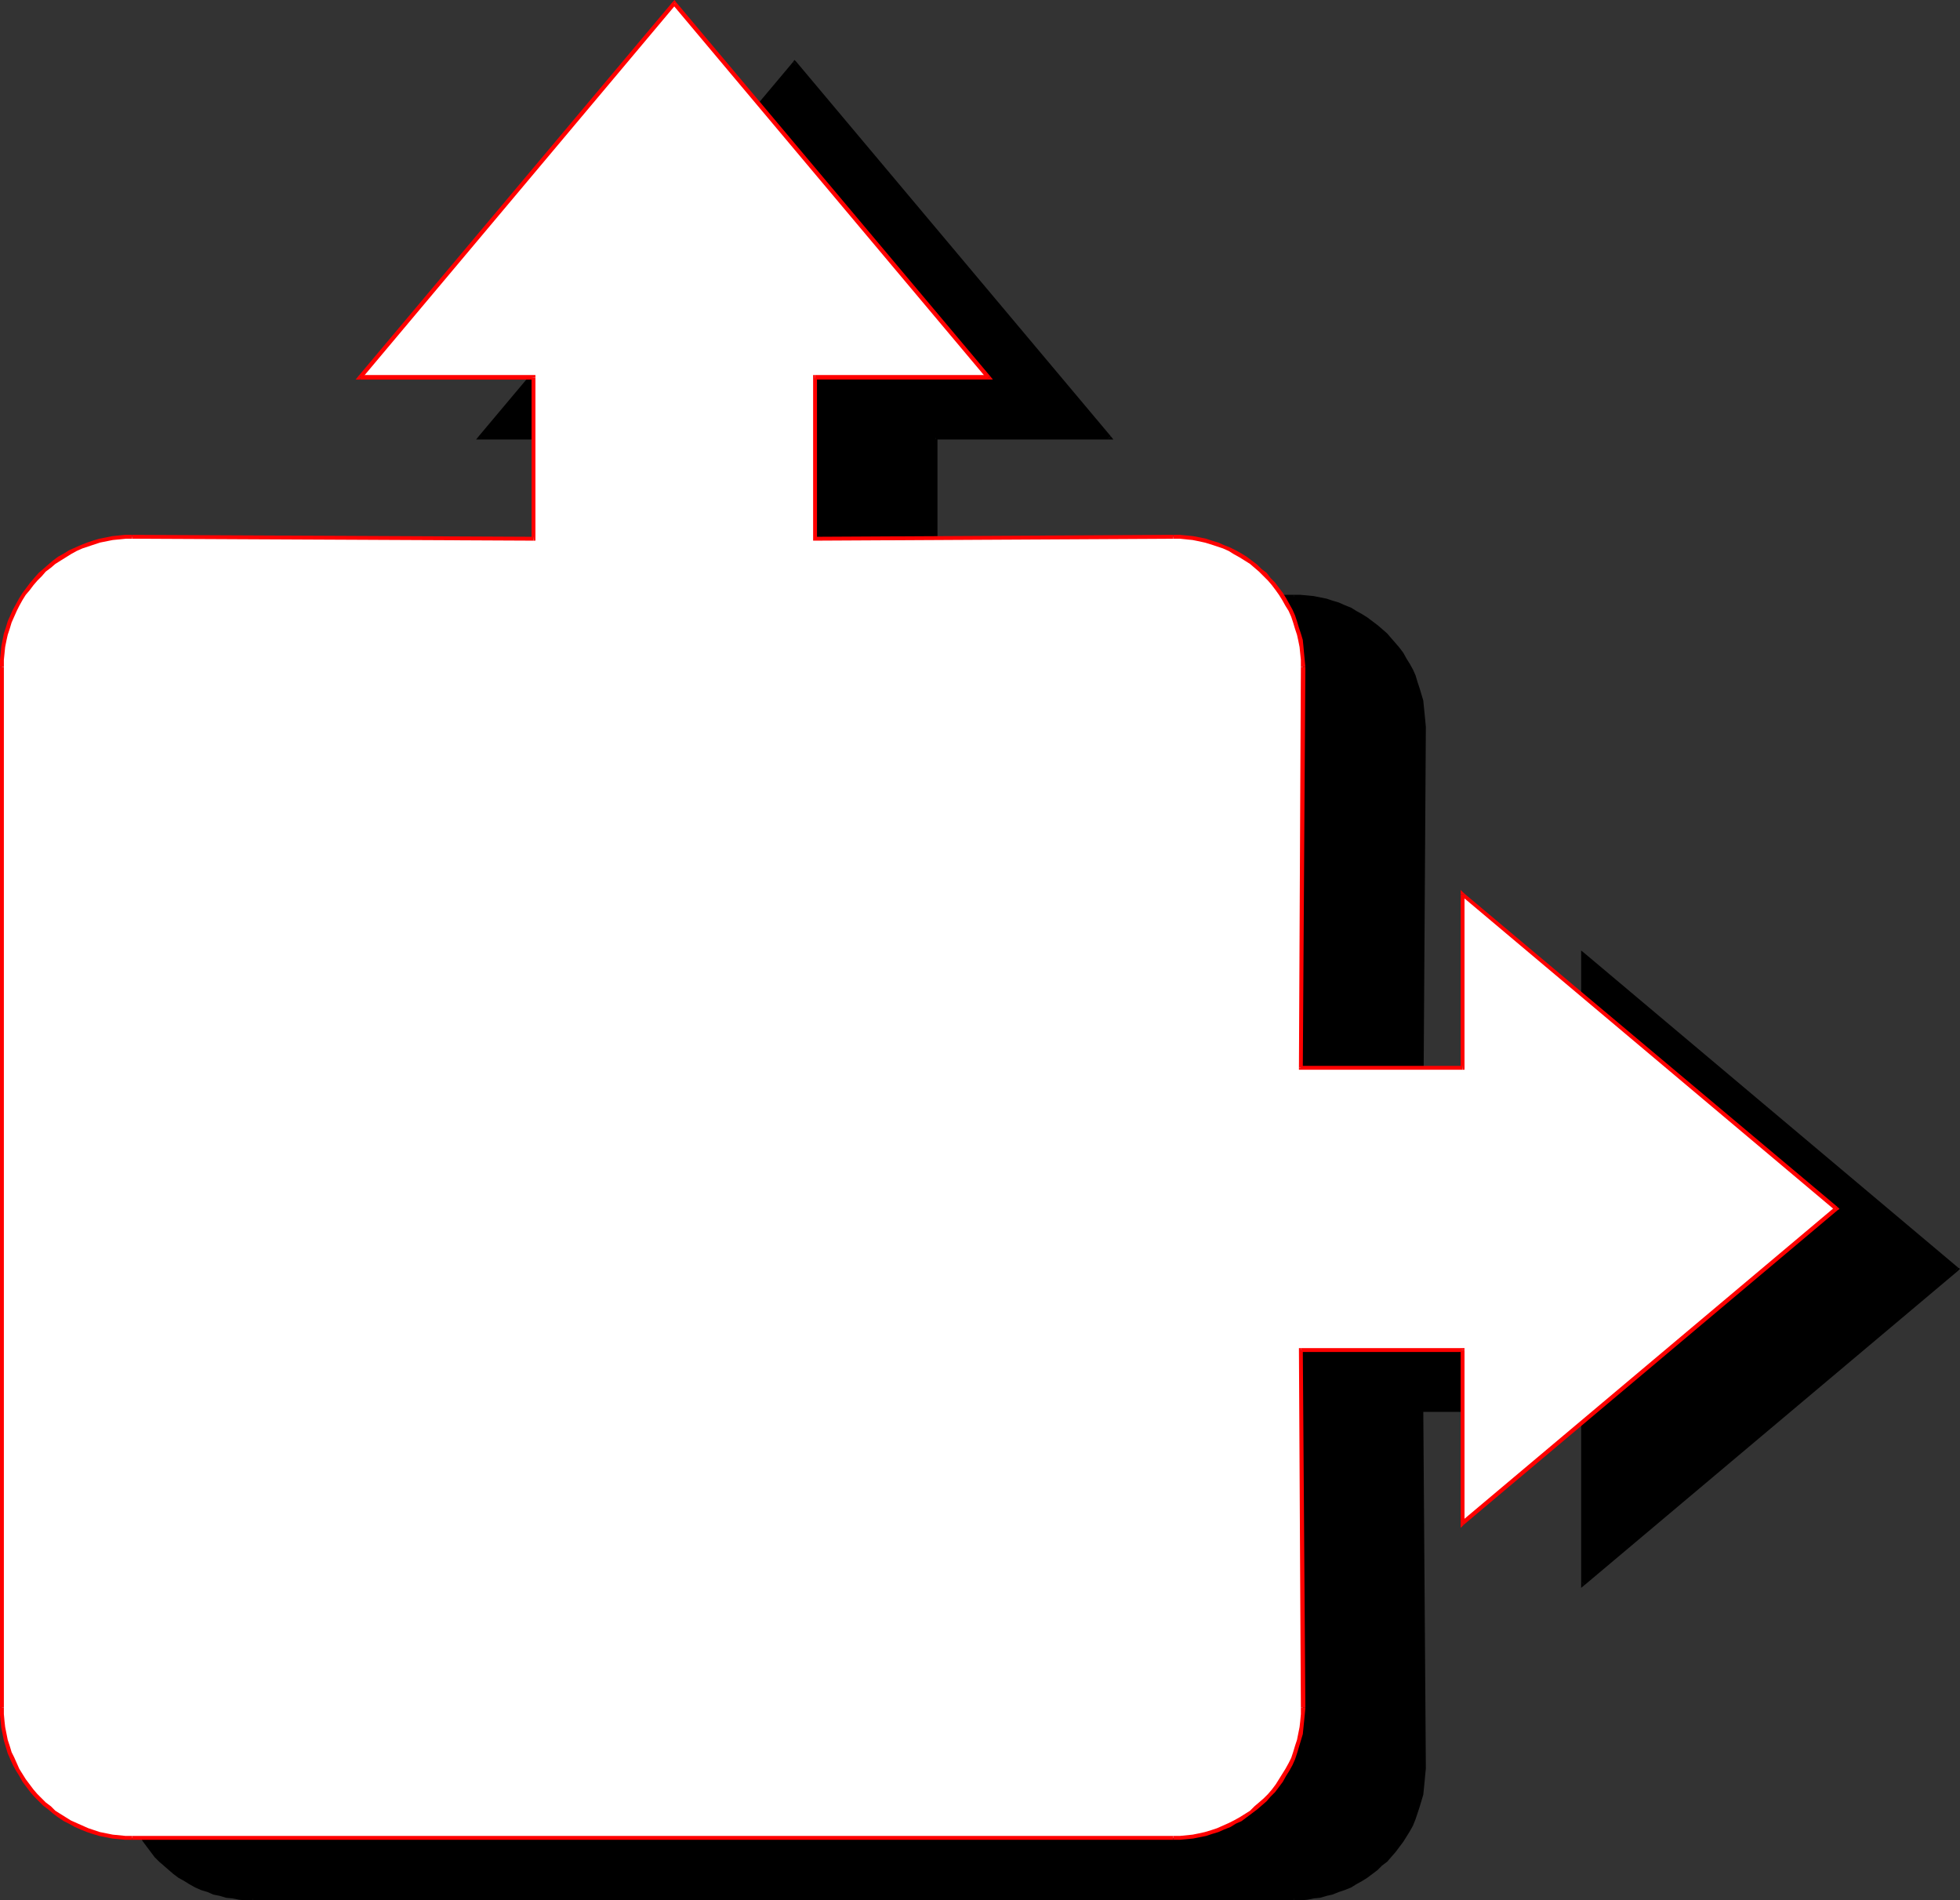
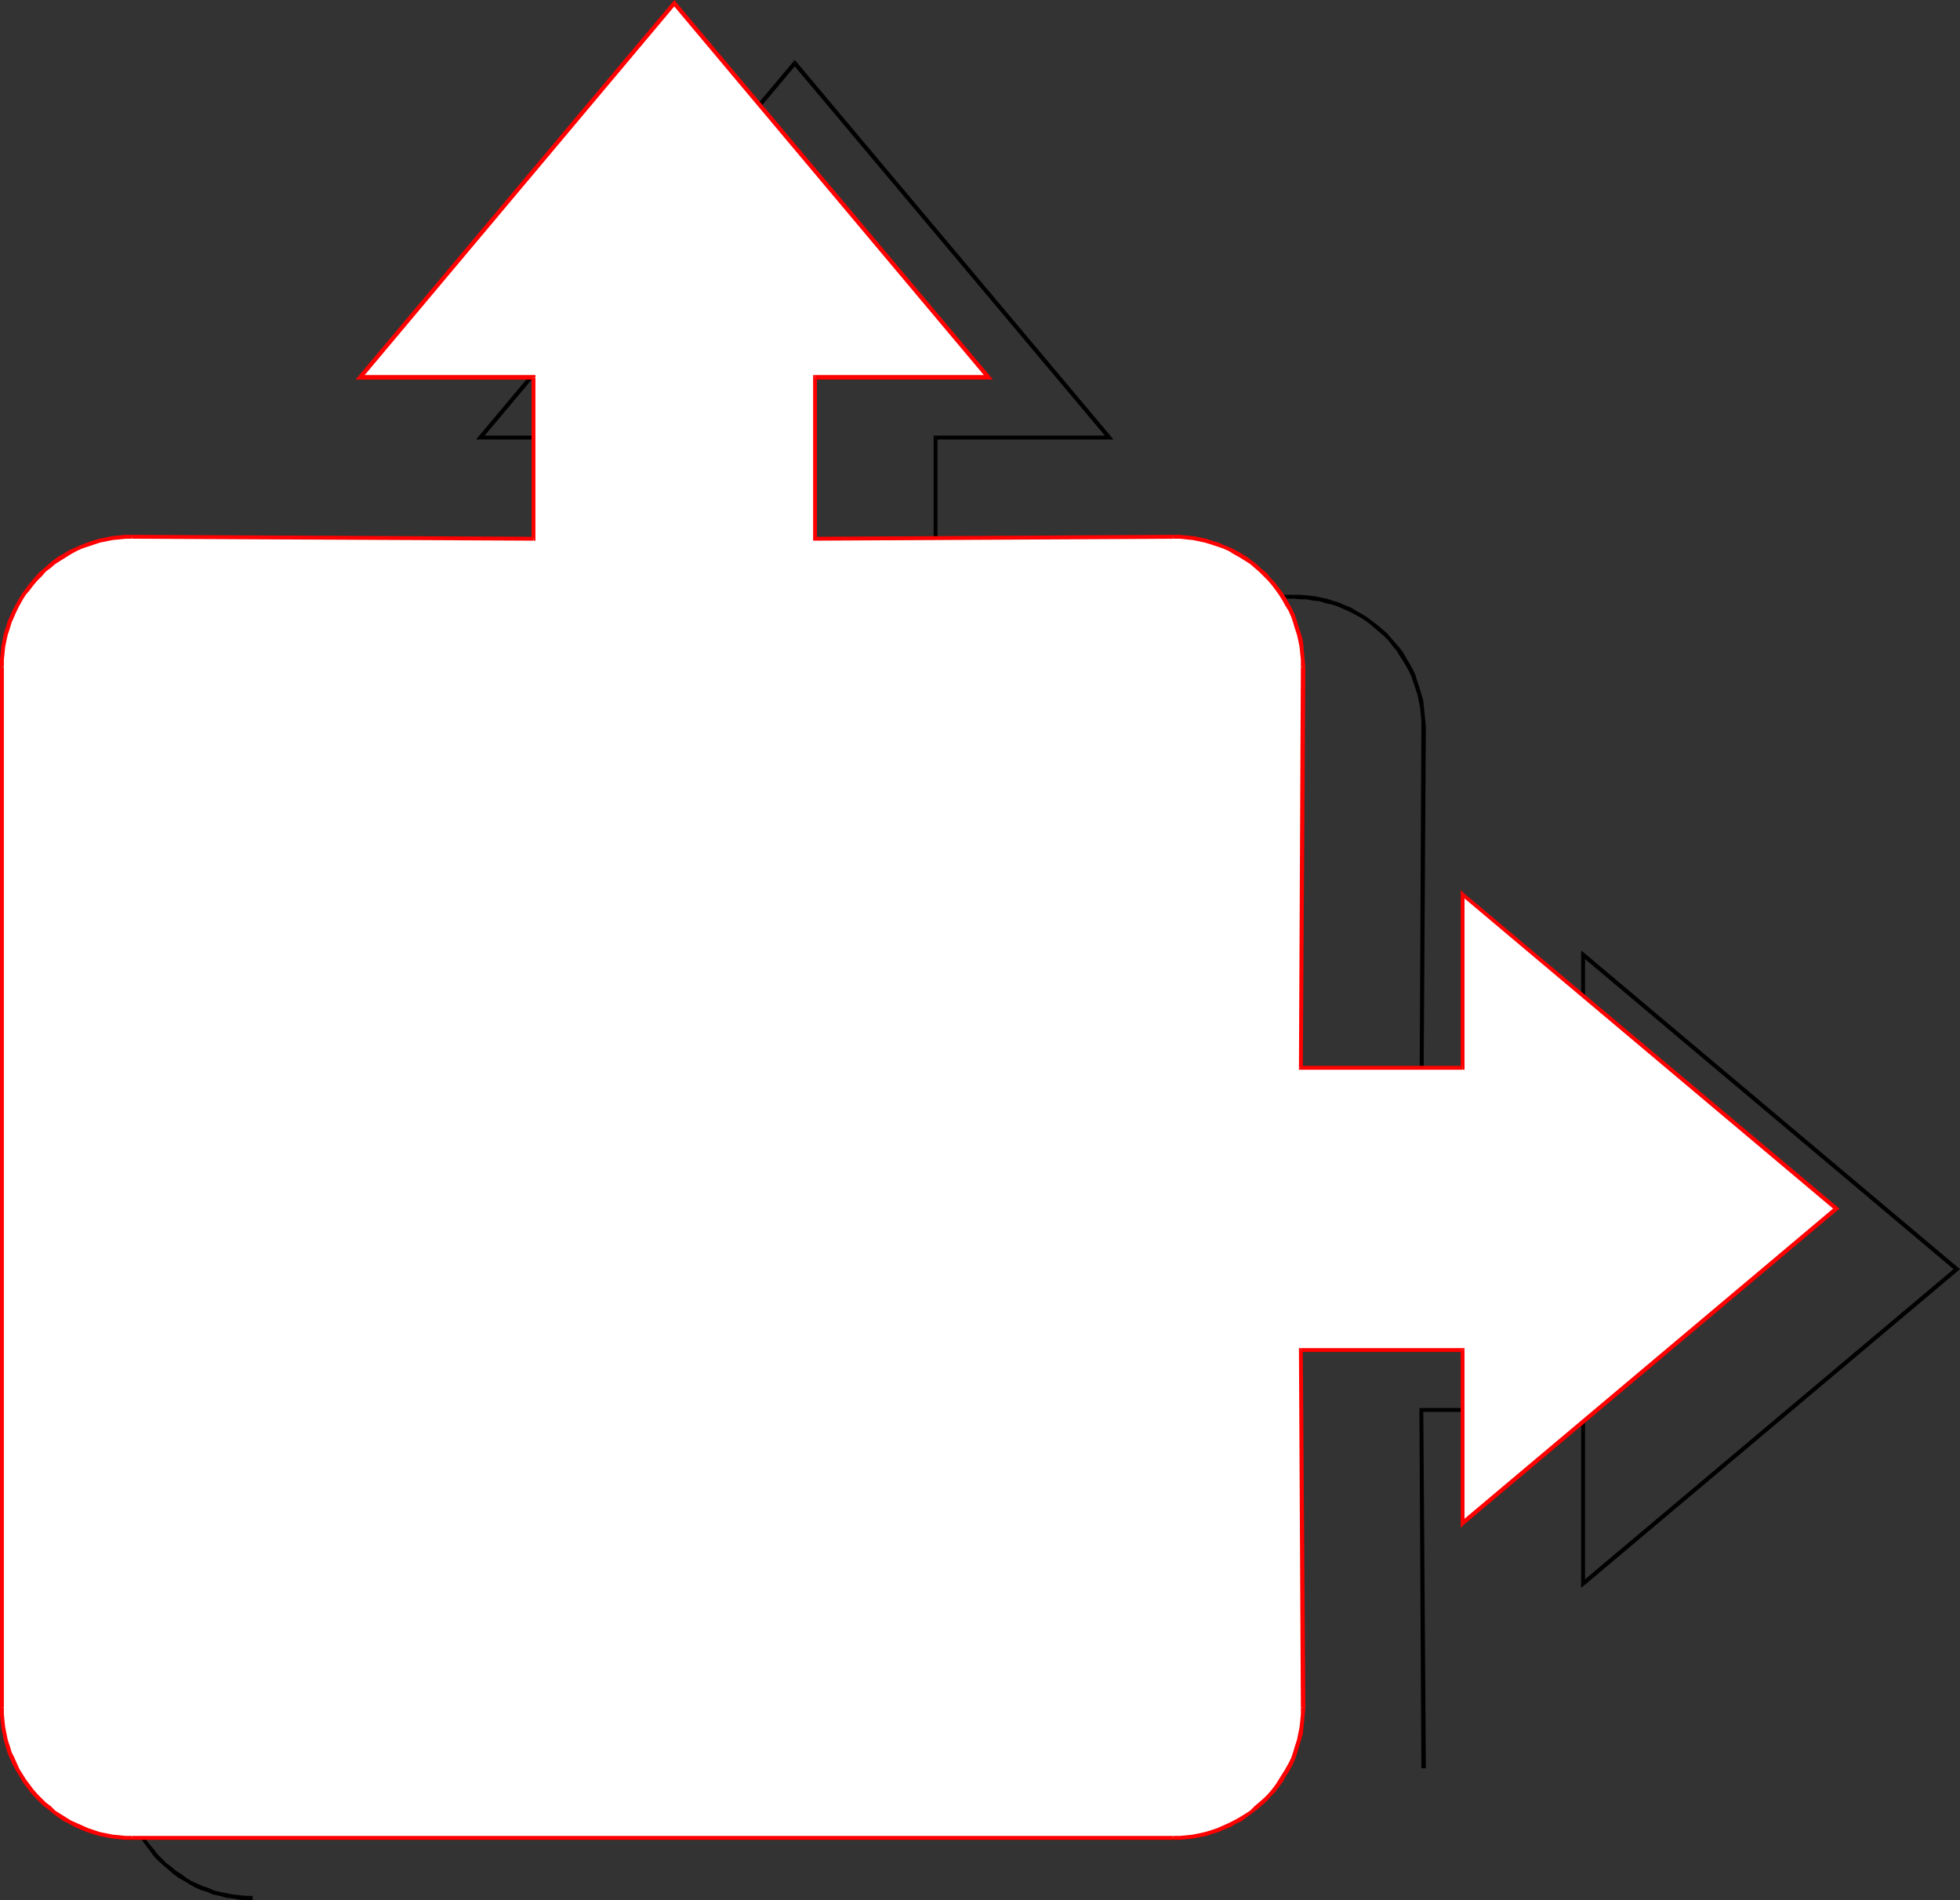
<svg xmlns="http://www.w3.org/2000/svg" xmlns:ns1="http://sodipodi.sourceforge.net/DTD/sodipodi-0.dtd" xmlns:ns2="http://www.inkscape.org/namespaces/inkscape" version="1.0" width="130.066mm" height="126.085mm" id="svg46" ns1:docname="Organizational 07.wmf">
  <rect width="100%" height="100%" fill="#333333" stroke="none" />
  <ns1:namedview id="namedview46" pagecolor="#ffffff" bordercolor="#000000" borderopacity="0.25" ns2:showpageshadow="2" ns2:pageopacity="0.0" ns2:pagecheckerboard="0" ns2:deskcolor="#d1d1d1" ns2:document-units="mm" />
  <defs id="defs1">
    <pattern id="WMFhbasepattern" patternUnits="userSpaceOnUse" width="6" height="6" x="0" y="0" />
  </defs>
-   <path style="fill:#000000;fill-opacity:1;fill-rule:evenodd;stroke:none" d="m 234.643,150.121 v -40.398 h 43.47 L 199.253,15.836 120.553,109.722 h 43.47 v 40.398 L 63.347,149.636 H 61.731 l -1.778,0.162 -1.616,0.162 -1.616,0.323 -1.454,0.323 -1.616,0.485 -1.454,0.485 -1.616,0.646 -1.454,0.646 -1.293,0.646 -1.454,0.808 -1.293,0.97 -1.293,0.808 -1.131,0.97 -1.293,1.131 -1.131,0.97 -1.131,1.131 -0.97,1.293 -0.97,1.131 -0.97,1.293 -0.808,1.293 -0.808,1.454 -0.646,1.293 -0.646,1.454 -0.646,1.616 -0.485,1.454 -0.485,1.616 -0.323,1.454 -0.323,1.616 -0.162,1.616 -0.162,1.778 v 1.616 261.136 1.616 l 0.162,1.616 0.162,1.616 0.323,1.778 0.323,1.454 0.485,1.616 0.485,1.454 0.646,1.454 0.646,1.454 0.646,1.454 0.808,1.293 0.808,1.454 0.97,1.131 0.97,1.293 0.97,1.293 1.131,1.131 1.131,0.97 1.293,0.97 1.131,0.97 1.293,0.97 1.293,0.808 1.454,0.808 1.293,0.808 1.454,0.646 1.616,0.485 1.454,0.646 1.616,0.323 1.454,0.485 1.616,0.162 1.616,0.162 1.778,0.162 1.616,0.162 H 324.492 l 1.616,-0.162 1.616,-0.162 1.616,-0.162 1.616,-0.162 1.616,-0.485 1.454,-0.323 1.616,-0.646 1.454,-0.485 1.454,-0.646 1.454,-0.808 1.293,-0.808 1.293,-0.808 1.293,-0.97 1.293,-0.97 1.131,-0.97 1.131,-0.97 1.131,-1.131 0.97,-1.293 0.97,-1.293 0.97,-1.131 0.808,-1.454 0.808,-1.293 0.808,-1.454 0.646,-1.454 0.485,-1.454 0.485,-1.454 0.485,-1.616 0.323,-1.454 0.323,-1.778 0.162,-1.616 0.162,-1.616 v -1.616 l -0.485,-89.846 h 40.562 v 43.469 l 93.728,-78.858 -93.728,-78.858 v 43.63 H 356.489 l 0.485,-100.673 v -1.616 l -0.162,-1.778 -0.162,-1.616 -0.323,-1.616 -0.323,-1.454 -0.485,-1.616 -0.485,-1.454 -0.485,-1.616 -0.646,-1.454 -0.808,-1.293 -0.808,-1.454 -0.808,-1.293 -0.97,-1.293 -0.97,-1.131 -0.97,-1.293 -1.131,-1.131 -1.131,-0.97 -1.131,-1.131 -1.293,-0.97 -1.293,-0.808 -1.293,-0.97 -1.293,-0.808 -1.454,-0.646 -1.454,-0.646 -1.454,-0.646 -1.616,-0.485 -1.454,-0.485 -1.616,-0.323 -1.616,-0.323 -1.616,-0.162 -1.616,-0.162 h -1.616 z" id="path1" />
  <path style="fill:#000000;fill-opacity:1;fill-rule:evenodd;stroke:none" d="m 234.643,109.237 -0.485,0.485 v 40.398 h 0.97 v -40.398 l -0.485,0.485 v -0.97 h -0.485 v 0.485 z" id="path2" />
  <path style="fill:#000000;fill-opacity:1;fill-rule:evenodd;stroke:none" d="m 277.79,110.045 0.323,-0.808 h -43.47 v 0.97 h 43.47 l 0.485,-0.808 -0.485,0.808 h 1.131 l -0.646,-0.808 z" id="path3" />
  <path style="fill:#000000;fill-opacity:1;fill-rule:evenodd;stroke:none" d="m 199.737,16.159 h -0.808 l 78.861,93.886 0.808,-0.646 -78.861,-93.886 h -0.808 0.808 l -0.485,-0.485 -0.323,0.485 z" id="path4" />
  <path style="fill:#000000;fill-opacity:1;fill-rule:evenodd;stroke:none" d="m 120.553,109.237 0.323,0.808 78.861,-93.886 -0.808,-0.646 -78.861,93.886 0.485,0.808 -0.485,-0.808 -0.646,0.808 h 1.131 z" id="path5" />
  <path style="fill:#000000;fill-opacity:1;fill-rule:evenodd;stroke:none" d="m 164.509,109.722 -0.485,-0.485 h -43.47 v 0.97 h 43.47 l -0.485,-0.485 h 0.97 v -0.485 h -0.485 z" id="path6" />
  <path style="fill:#000000;fill-opacity:1;fill-rule:evenodd;stroke:none" d="m 164.024,150.605 0.485,-0.485 v -40.398 h -0.97 v 40.398 l 0.485,-0.485 v 0.97 h 0.485 v -0.485 z" id="path7" />
  <path style="fill:#000000;fill-opacity:1;fill-rule:evenodd;stroke:none" d="m 63.347,150.121 v 0 l 100.677,0.485 v -0.97 L 63.347,149.151 v 0 0 0 0 z" id="path8" />
  <path style="fill:#000000;fill-opacity:1;fill-rule:evenodd;stroke:none" d="m 31.189,182.278 v 0 -1.616 l 0.162,-1.616 0.162,-1.616 0.323,-1.616 0.323,-1.616 0.485,-1.454 0.485,-1.454 0.646,-1.454 0.646,-1.454 0.646,-1.454 0.808,-1.293 0.808,-1.293 0.97,-1.293 0.97,-1.131 0.97,-1.293 0.97,-1.131 1.131,-0.97 1.293,-0.97 1.131,-0.97 1.293,-0.97 1.293,-0.808 1.293,-0.808 1.454,-0.646 1.454,-0.646 1.454,-0.646 1.454,-0.485 1.454,-0.323 1.616,-0.485 1.616,-0.162 1.616,-0.323 h 1.616 l 1.616,-0.162 v -0.97 H 61.57 l -1.616,0.162 -1.616,0.162 -1.616,0.323 -1.616,0.323 -1.616,0.485 -1.454,0.485 -1.616,0.646 -1.454,0.646 -1.454,0.808 -1.293,0.808 -1.454,0.808 -1.293,0.97 -1.131,0.97 -1.293,0.97 -1.131,1.131 -1.131,1.131 -0.97,1.293 -0.97,1.131 -0.97,1.293 -0.808,1.454 -0.808,1.293 -0.808,1.454 -0.646,1.454 -0.646,1.616 -0.485,1.454 -0.485,1.616 -0.323,1.616 -0.323,1.616 -0.162,1.616 -0.162,1.616 v 1.778 0 z" id="path9" />
  <path style="fill:#000000;fill-opacity:1;fill-rule:evenodd;stroke:none" d="m 31.189,443.414 v 0 -261.136 h -0.97 v 261.136 0 z" id="path10" />
  <path style="fill:#000000;fill-opacity:1;fill-rule:evenodd;stroke:none" d="m 63.347,475.409 v 0 H 61.731 l -1.616,-0.162 -1.616,-0.162 -1.616,-0.323 -1.616,-0.323 -1.454,-0.323 -1.454,-0.646 -1.454,-0.485 -1.454,-0.646 -1.454,-0.646 -1.293,-0.808 -1.293,-0.97 -1.293,-0.808 -1.131,-0.97 -1.293,-0.97 -1.131,-1.131 -0.97,-0.97 -0.97,-1.293 -0.97,-1.131 -0.97,-1.293 -0.808,-1.293 -0.808,-1.454 -0.646,-1.293 -0.646,-1.454 -0.646,-1.454 -0.485,-1.454 -0.485,-1.616 -0.323,-1.454 -0.323,-1.616 -0.162,-1.616 -0.162,-1.616 v -1.616 h -0.97 v 1.616 l 0.162,1.778 0.162,1.616 0.323,1.616 0.323,1.616 0.485,1.616 0.485,1.454 0.646,1.616 0.646,1.454 0.808,1.454 0.808,1.293 0.808,1.293 0.97,1.293 0.97,1.293 0.97,1.293 1.131,1.131 1.131,0.97 1.293,1.131 1.131,0.97 1.293,0.97 1.454,0.808 1.293,0.808 1.454,0.808 1.454,0.646 1.616,0.485 1.454,0.646 1.616,0.323 1.616,0.485 1.616,0.162 1.616,0.323 1.616,0.162 h 1.778 v 0 z" id="path11" />
-   <path style="fill:#000000;fill-opacity:1;fill-rule:evenodd;stroke:none" d="m 324.492,475.409 v 0 H 63.347 v 1.131 H 324.492 v 0 z" id="path12" />
-   <path style="fill:#000000;fill-opacity:1;fill-rule:evenodd;stroke:none" d="m 356.489,443.414 v 0 1.616 l -0.162,1.616 -0.162,1.616 -0.323,1.616 -0.323,1.454 -0.485,1.616 -0.485,1.454 -0.485,1.454 -0.646,1.454 -0.808,1.293 -0.808,1.454 -0.808,1.293 -0.808,1.293 -0.97,1.131 -0.97,1.293 -1.131,0.97 -1.131,1.131 -1.131,0.97 -1.131,0.97 -1.293,0.808 -1.293,0.97 -1.454,0.808 -1.293,0.646 -1.454,0.646 -1.454,0.485 -1.454,0.646 -1.616,0.323 -1.454,0.323 -1.616,0.323 -1.616,0.162 -1.616,0.162 h -1.616 v 1.131 h 1.616 l 1.778,-0.162 1.616,-0.323 1.616,-0.162 1.616,-0.485 1.454,-0.323 1.616,-0.646 1.454,-0.485 1.616,-0.646 1.293,-0.808 1.454,-0.808 1.293,-0.808 1.293,-0.97 1.293,-0.97 1.131,-1.131 1.293,-0.97 0.97,-1.131 1.131,-1.293 0.97,-1.293 0.97,-1.293 0.808,-1.293 0.808,-1.293 0.808,-1.454 0.646,-1.616 0.485,-1.454 0.485,-1.454 0.485,-1.616 0.485,-1.616 0.162,-1.616 0.162,-1.616 0.162,-1.778 0.162,-1.616 v 0 0 0 0 z" id="path13" />
+   <path style="fill:#000000;fill-opacity:1;fill-rule:evenodd;stroke:none" d="m 324.492,475.409 v 0 v 1.131 H 324.492 v 0 z" id="path12" />
  <path style="fill:#000000;fill-opacity:1;fill-rule:evenodd;stroke:none" d="m 356.489,353.083 -0.485,0.485 0.485,89.846 h 1.131 l -0.646,-89.846 -0.485,0.485 v -0.97 h -0.485 v 0.485 z" id="path14" />
  <path style="fill:#000000;fill-opacity:1;fill-rule:evenodd;stroke:none" d="m 397.536,353.567 -0.485,-0.485 H 356.489 v 0.97 h 40.562 l -0.485,-0.485 h 0.97 v -0.485 h -0.485 z" id="path15" />
  <path style="fill:#000000;fill-opacity:1;fill-rule:evenodd;stroke:none" d="m 396.728,396.713 0.808,0.323 v -43.469 h -0.97 v 43.469 l 0.808,0.485 -0.808,-0.485 v 1.131 l 0.808,-0.646 z" id="path16" />
  <path style="fill:#000000;fill-opacity:1;fill-rule:evenodd;stroke:none" d="m 490.455,318.663 v -0.808 l -93.728,78.858 0.646,0.808 93.728,-78.858 v -0.808 0.808 l 0.485,-0.485 -0.485,-0.323 z" id="path17" />
  <path style="fill:#000000;fill-opacity:1;fill-rule:evenodd;stroke:none" d="m 397.536,239.321 -0.808,0.485 93.728,78.858 0.646,-0.808 -93.728,-78.858 -0.808,0.323 0.808,-0.323 -0.808,-0.646 v 0.97 z" id="path18" />
  <path style="fill:#000000;fill-opacity:1;fill-rule:evenodd;stroke:none" d="m 397.051,283.436 0.485,-0.485 V 239.321 h -0.97 v 43.63 l 0.485,-0.485 v 0.97 h 0.485 v -0.485 z" id="path19" />
  <path style="fill:#000000;fill-opacity:1;fill-rule:evenodd;stroke:none" d="m 356.004,282.951 0.485,0.485 h 40.562 v -0.97 H 356.489 l 0.485,0.485 h -0.97 v 0.485 h 0.485 z" id="path20" />
  <path style="fill:#000000;fill-opacity:1;fill-rule:evenodd;stroke:none" d="m 356.489,182.278 v 0 l -0.485,100.673 h 0.97 l 0.646,-100.673 v 0 0 0 0 z" id="path21" />
  <path style="fill:#000000;fill-opacity:1;fill-rule:evenodd;stroke:none" d="m 324.492,150.121 v 0 l 1.616,0.162 h 1.616 l 1.616,0.323 1.616,0.162 1.454,0.485 1.616,0.323 1.454,0.485 1.454,0.646 1.454,0.646 1.293,0.646 1.454,0.808 1.293,0.808 1.293,0.97 1.131,0.97 1.131,0.97 1.131,0.97 1.131,1.131 0.97,1.293 0.97,1.131 0.808,1.293 0.808,1.293 0.808,1.293 0.808,1.454 0.646,1.454 0.485,1.454 0.485,1.454 0.485,1.454 0.323,1.616 0.323,1.616 0.162,1.616 0.162,1.616 v 1.616 h 1.131 l -0.162,-1.778 -0.162,-1.616 -0.162,-1.616 -0.162,-1.616 -0.485,-1.616 -0.485,-1.616 -0.485,-1.454 -0.485,-1.616 -0.646,-1.454 -0.808,-1.454 -0.808,-1.293 -0.808,-1.454 -0.97,-1.293 -0.97,-1.131 -1.131,-1.293 -0.97,-1.131 -1.293,-1.131 -1.131,-0.97 -1.293,-0.97 -1.293,-0.97 -1.293,-0.808 -1.454,-0.808 -1.293,-0.808 -1.616,-0.646 -1.454,-0.646 -1.616,-0.485 -1.454,-0.485 -1.616,-0.323 -1.616,-0.323 -1.616,-0.162 -1.778,-0.162 h -1.616 v 0 0 0 0 z" id="path22" />
  <path style="fill:#000000;fill-opacity:1;fill-rule:evenodd;stroke:none" d="m 234.158,150.121 0.485,0.485 89.849,-0.485 v -0.97 l -89.849,0.485 0.485,0.485 h -0.97 v 0.485 h 0.485 z" id="path23" />
  <path style="fill:#ffffff;fill-opacity:1;fill-rule:evenodd;stroke:none" d="M 204.424,135.092 V 94.694 h 43.47 L 169.195,0.808 90.334,94.694 H 133.805 V 135.092 L 33.128,134.608 h -1.616 l -1.778,0.162 -1.616,0.162 -1.616,0.323 -1.454,0.323 -1.616,0.485 -1.454,0.485 -1.616,0.485 -1.454,0.646 -1.293,0.808 -1.454,0.808 -1.293,0.808 -1.293,0.97 -1.131,0.97 -1.293,0.97 -1.131,1.131 -1.131,1.131 -0.97,1.131 -0.97,1.293 -0.97,1.293 -0.808,1.293 -0.808,1.293 -0.646,1.454 -0.646,1.454 -0.646,1.454 -0.485,1.616 -0.485,1.454 -0.323,1.616 -0.323,1.616 -0.162,1.616 -0.162,1.616 v 1.778 260.974 1.616 l 0.162,1.778 0.162,1.616 0.323,1.616 0.323,1.454 0.485,1.616 0.485,1.616 0.646,1.454 0.646,1.454 0.646,1.293 0.808,1.454 0.808,1.293 0.97,1.293 0.97,1.293 0.97,1.131 1.131,1.131 1.131,1.131 1.293,0.97 1.131,0.97 1.293,0.97 1.293,0.808 1.454,0.808 1.293,0.646 1.454,0.646 1.616,0.646 1.454,0.485 1.616,0.485 1.454,0.323 1.616,0.323 1.616,0.162 1.778,0.162 h 1.616 261.145 1.616 l 1.616,-0.162 1.616,-0.162 1.616,-0.323 1.616,-0.323 1.454,-0.485 1.616,-0.485 1.454,-0.646 1.454,-0.646 1.454,-0.646 1.293,-0.808 1.293,-0.808 1.293,-0.97 1.293,-0.97 1.131,-0.97 1.131,-1.131 1.131,-1.131 0.97,-1.131 0.97,-1.293 0.97,-1.293 0.808,-1.293 0.808,-1.454 0.808,-1.293 0.646,-1.454 0.485,-1.454 0.485,-1.616 0.485,-1.616 0.323,-1.454 0.323,-1.616 0.162,-1.616 0.162,-1.778 v -1.616 l -0.485,-89.685 h 40.562 v 43.469 l 93.728,-78.858 -93.728,-78.858 v 43.469 h -40.562 l 0.485,-100.511 v -1.778 l -0.162,-1.616 -0.162,-1.616 -0.323,-1.616 -0.323,-1.616 -0.485,-1.454 -0.485,-1.616 -0.485,-1.454 -0.646,-1.454 -0.808,-1.454 -0.808,-1.293 -0.808,-1.293 -0.97,-1.293 -0.97,-1.293 -0.97,-1.131 -1.131,-1.131 -1.131,-1.131 -1.131,-0.97 -1.293,-0.97 -1.293,-0.97 -1.293,-0.808 -1.293,-0.808 -1.454,-0.808 -1.454,-0.646 -1.454,-0.485 -1.616,-0.485 -1.454,-0.485 -1.616,-0.323 -1.616,-0.323 -1.616,-0.162 -1.616,-0.162 h -1.616 z" id="path24" />
  <path style="fill:#ff0000;fill-opacity:1;fill-rule:evenodd;stroke:none" d="m 204.424,94.048 -0.485,0.646 v 40.398 h 0.97 V 94.694 l -0.485,0.485 v -1.131 h -0.485 v 0.646 z" id="path25" />
  <path style="fill:#ff0000;fill-opacity:1;fill-rule:evenodd;stroke:none" d="m 247.571,95.017 0.323,-0.97 h -43.47 v 1.131 h 43.47 l 0.485,-0.808 -0.485,0.808 h 1.131 l -0.646,-0.808 z" id="path26" />
  <path style="fill:#ff0000;fill-opacity:1;fill-rule:evenodd;stroke:none" d="m 169.518,1.131 h -0.808 l 78.861,93.886 0.808,-0.646 -78.861,-93.886 h -0.808 0.808 L 169.195,0 l -0.485,0.485 z" id="path27" />
  <path style="fill:#ff0000;fill-opacity:1;fill-rule:evenodd;stroke:none" d="m 90.334,94.048 0.323,0.97 78.861,-93.886 -0.808,-0.646 -78.861,93.886 0.485,0.808 -0.485,-0.808 -0.646,0.808 h 1.131 z" id="path28" />
  <path style="fill:#ff0000;fill-opacity:1;fill-rule:evenodd;stroke:none" d="m 134.289,94.694 -0.485,-0.646 H 90.334 v 1.131 h 43.47 l -0.485,-0.485 h 0.97 v -0.646 h -0.485 z" id="path29" />
  <path style="fill:#ff0000;fill-opacity:1;fill-rule:evenodd;stroke:none" d="m 133.805,135.577 0.485,-0.485 V 94.694 h -0.97 v 40.398 l 0.485,-0.485 v 0.97 h 0.485 v -0.485 z" id="path30" />
  <path style="fill:#ff0000;fill-opacity:1;fill-rule:evenodd;stroke:none" d="m 33.128,135.092 v 0 l 100.677,0.485 v -0.97 L 33.128,134.123 v 0 0 0 0 z" id="path31" />
  <path style="fill:#ff0000;fill-opacity:1;fill-rule:evenodd;stroke:none" d="m 0.97,167.25 v 0 -1.778 l 0.162,-1.616 0.162,-1.616 0.323,-1.616 0.323,-1.454 0.485,-1.454 0.485,-1.616 0.646,-1.454 0.646,-1.454 0.646,-1.293 0.808,-1.454 0.808,-1.293 0.97,-1.131 0.97,-1.293 0.97,-1.131 1.131,-1.131 0.97,-1.131 1.293,-0.97 1.131,-0.97 1.293,-0.808 1.293,-0.808 1.293,-0.808 1.454,-0.808 1.454,-0.646 1.454,-0.485 1.454,-0.485 1.454,-0.485 1.616,-0.323 1.616,-0.323 1.616,-0.162 1.616,-0.162 h 1.616 v -0.97 h -1.778 l -1.616,0.162 -1.616,0.162 -1.616,0.323 -1.616,0.323 -1.616,0.485 -1.454,0.485 -1.616,0.646 -1.454,0.646 -1.454,0.646 -1.293,0.808 -1.454,0.808 -1.293,0.97 -1.131,0.97 -1.293,1.131 -1.131,0.97 -1.131,1.293 -0.97,1.131 -0.97,1.293 -0.97,1.293 -0.808,1.293 -0.808,1.454 -0.808,1.454 -0.646,1.454 -0.646,1.454 -0.485,1.616 -0.485,1.454 -0.323,1.616 -0.323,1.616 -0.162,1.778 L 0,165.472 v 1.778 0 z" id="path32" />
  <path style="fill:#ff0000;fill-opacity:1;fill-rule:evenodd;stroke:none" d="m 0.97,428.224 v 0 -260.974 H 0 v 260.974 0 z" id="path33" />
  <path style="fill:#ff0000;fill-opacity:1;fill-rule:evenodd;stroke:none" d="m 33.128,460.381 v 0 h -1.616 l -1.616,-0.162 -1.616,-0.162 -1.616,-0.323 -1.616,-0.323 -1.454,-0.485 -1.454,-0.485 -1.454,-0.646 -1.454,-0.646 -1.454,-0.646 -1.293,-0.808 -1.293,-0.808 -1.293,-0.808 -1.131,-1.131 -1.293,-0.97 -0.97,-0.97 -1.131,-1.131 -0.97,-1.131 -0.97,-1.293 -0.97,-1.293 -0.808,-1.293 -0.808,-1.293 -0.646,-1.454 -0.646,-1.454 -0.646,-1.293 -0.485,-1.616 -0.485,-1.454 -0.323,-1.616 -0.323,-1.616 -0.162,-1.454 -0.162,-1.778 v -1.616 H 0 v 1.778 l 0.162,1.616 0.162,1.616 0.323,1.616 0.323,1.616 0.485,1.616 0.485,1.616 0.646,1.454 0.646,1.454 0.808,1.454 0.808,1.293 0.808,1.454 0.97,1.293 0.97,1.293 0.97,1.131 1.131,1.131 1.131,1.131 1.293,0.97 1.131,0.97 1.293,0.97 1.454,0.97 1.293,0.646 1.454,0.808 1.454,0.646 1.616,0.646 1.454,0.485 1.616,0.485 1.616,0.323 1.616,0.323 1.616,0.162 1.616,0.162 h 1.778 v 0 z" id="path34" />
  <path style="fill:#ff0000;fill-opacity:1;fill-rule:evenodd;stroke:none" d="m 294.273,460.381 v 0 H 33.128 v 0.97 H 294.273 v 0 z" id="path35" />
  <path style="fill:#ff0000;fill-opacity:1;fill-rule:evenodd;stroke:none" d="m 326.27,428.224 v 0 1.616 l -0.162,1.778 -0.162,1.454 -0.323,1.616 -0.323,1.616 -0.485,1.454 -0.485,1.616 -0.485,1.454 -0.646,1.293 -0.808,1.454 -0.808,1.293 -0.808,1.293 -0.808,1.293 -0.97,1.293 -0.97,1.131 -1.131,1.131 -1.131,0.97 -1.131,0.97 -1.131,1.131 -1.293,0.808 -1.293,0.808 -1.454,0.808 -1.293,0.646 -1.454,0.646 -1.454,0.646 -1.454,0.485 -1.616,0.485 -1.454,0.323 -1.616,0.323 -1.616,0.162 -1.616,0.162 h -1.616 v 0.97 h 1.616 l 1.778,-0.162 1.616,-0.162 1.616,-0.323 1.616,-0.323 1.454,-0.485 1.616,-0.485 1.454,-0.646 1.616,-0.646 1.293,-0.808 1.454,-0.646 1.293,-0.97 1.293,-0.97 1.293,-0.97 1.131,-0.97 1.293,-1.131 0.97,-1.131 1.131,-1.131 0.97,-1.293 0.97,-1.293 0.808,-1.454 0.808,-1.293 0.808,-1.454 0.646,-1.454 0.485,-1.454 0.485,-1.616 0.485,-1.616 0.485,-1.616 0.162,-1.616 0.162,-1.616 0.162,-1.616 0.162,-1.778 v 0 0 0 0 z" id="path36" />
  <path style="fill:#ff0000;fill-opacity:1;fill-rule:evenodd;stroke:none" d="m 326.27,338.054 -0.485,0.485 0.485,89.685 h 1.131 l -0.646,-89.685 -0.485,0.485 v -0.97 h -0.485 v 0.485 z" id="path37" />
  <path style="fill:#ff0000;fill-opacity:1;fill-rule:evenodd;stroke:none" d="m 367.316,338.539 -0.485,-0.485 h -40.562 v 0.97 h 40.562 l -0.485,-0.485 h 0.97 v -0.485 h -0.485 z" id="path38" />
  <path style="fill:#ff0000;fill-opacity:1;fill-rule:evenodd;stroke:none" d="m 366.508,381.523 0.808,0.485 v -43.469 h -0.97 v 43.469 l 0.808,0.323 -0.808,-0.323 v 1.131 l 0.808,-0.808 z" id="path39" />
  <path style="fill:#ff0000;fill-opacity:1;fill-rule:evenodd;stroke:none" d="m 460.236,303.473 v -0.808 l -93.728,78.858 0.646,0.808 93.728,-78.858 v -0.808 0.808 l 0.485,-0.323 -0.485,-0.485 z" id="path40" />
  <path style="fill:#ff0000;fill-opacity:1;fill-rule:evenodd;stroke:none" d="m 367.316,224.292 -0.808,0.323 93.728,78.858 0.646,-0.808 -93.728,-78.696 -0.808,0.323 0.808,-0.323 -0.808,-0.808 v 1.131 z" id="path41" />
  <path style="fill:#ff0000;fill-opacity:1;fill-rule:evenodd;stroke:none" d="m 366.832,268.246 0.485,-0.485 v -43.469 h -0.97 v 43.469 l 0.485,-0.485 v 0.97 h 0.485 v -0.485 z" id="path42" />
  <path style="fill:#ff0000;fill-opacity:1;fill-rule:evenodd;stroke:none" d="m 325.785,267.761 0.485,0.485 h 40.562 v -0.97 h -40.562 l 0.485,0.485 h -0.97 v 0.485 h 0.485 z" id="path43" />
  <path style="fill:#ff0000;fill-opacity:1;fill-rule:evenodd;stroke:none" d="m 326.27,167.25 v 0 l -0.485,100.511 h 0.97 l 0.646,-100.511 v 0 0 0 0 z" id="path44" />
  <path style="fill:#ff0000;fill-opacity:1;fill-rule:evenodd;stroke:none" d="m 294.273,135.092 v 0 h 1.616 l 1.616,0.162 1.616,0.162 1.616,0.323 1.454,0.323 1.616,0.485 1.454,0.485 1.454,0.485 1.454,0.646 1.293,0.808 1.454,0.808 1.293,0.808 1.293,0.808 1.131,0.97 1.131,0.97 1.131,1.131 1.131,1.131 0.97,1.131 0.97,1.293 0.808,1.131 0.808,1.293 0.808,1.454 0.808,1.293 0.646,1.454 0.485,1.454 0.485,1.616 0.485,1.454 0.323,1.454 0.323,1.616 0.162,1.616 0.162,1.616 v 1.778 h 1.131 l -0.162,-1.778 -0.162,-1.616 -0.162,-1.778 -0.162,-1.616 -0.485,-1.616 -0.485,-1.454 -0.485,-1.616 -0.485,-1.454 -0.646,-1.454 -0.808,-1.454 -0.808,-1.454 -0.808,-1.293 -0.97,-1.293 -0.97,-1.293 -1.131,-1.131 -0.97,-1.293 -1.293,-0.97 -1.131,-1.131 -1.293,-0.97 -1.293,-0.97 -1.293,-0.808 -1.454,-0.808 -1.293,-0.646 -1.616,-0.646 -1.454,-0.646 -1.616,-0.485 -1.454,-0.485 -1.616,-0.323 -1.616,-0.323 -1.616,-0.162 -1.778,-0.162 h -1.616 v 0 0 0 0 z" id="path45" />
  <path style="fill:#ff0000;fill-opacity:1;fill-rule:evenodd;stroke:none" d="m 203.939,135.092 0.485,0.485 89.85,-0.485 v -0.97 l -89.85,0.485 0.485,0.485 h -0.97 v 0.485 h 0.485 z" id="path46" />
</svg>